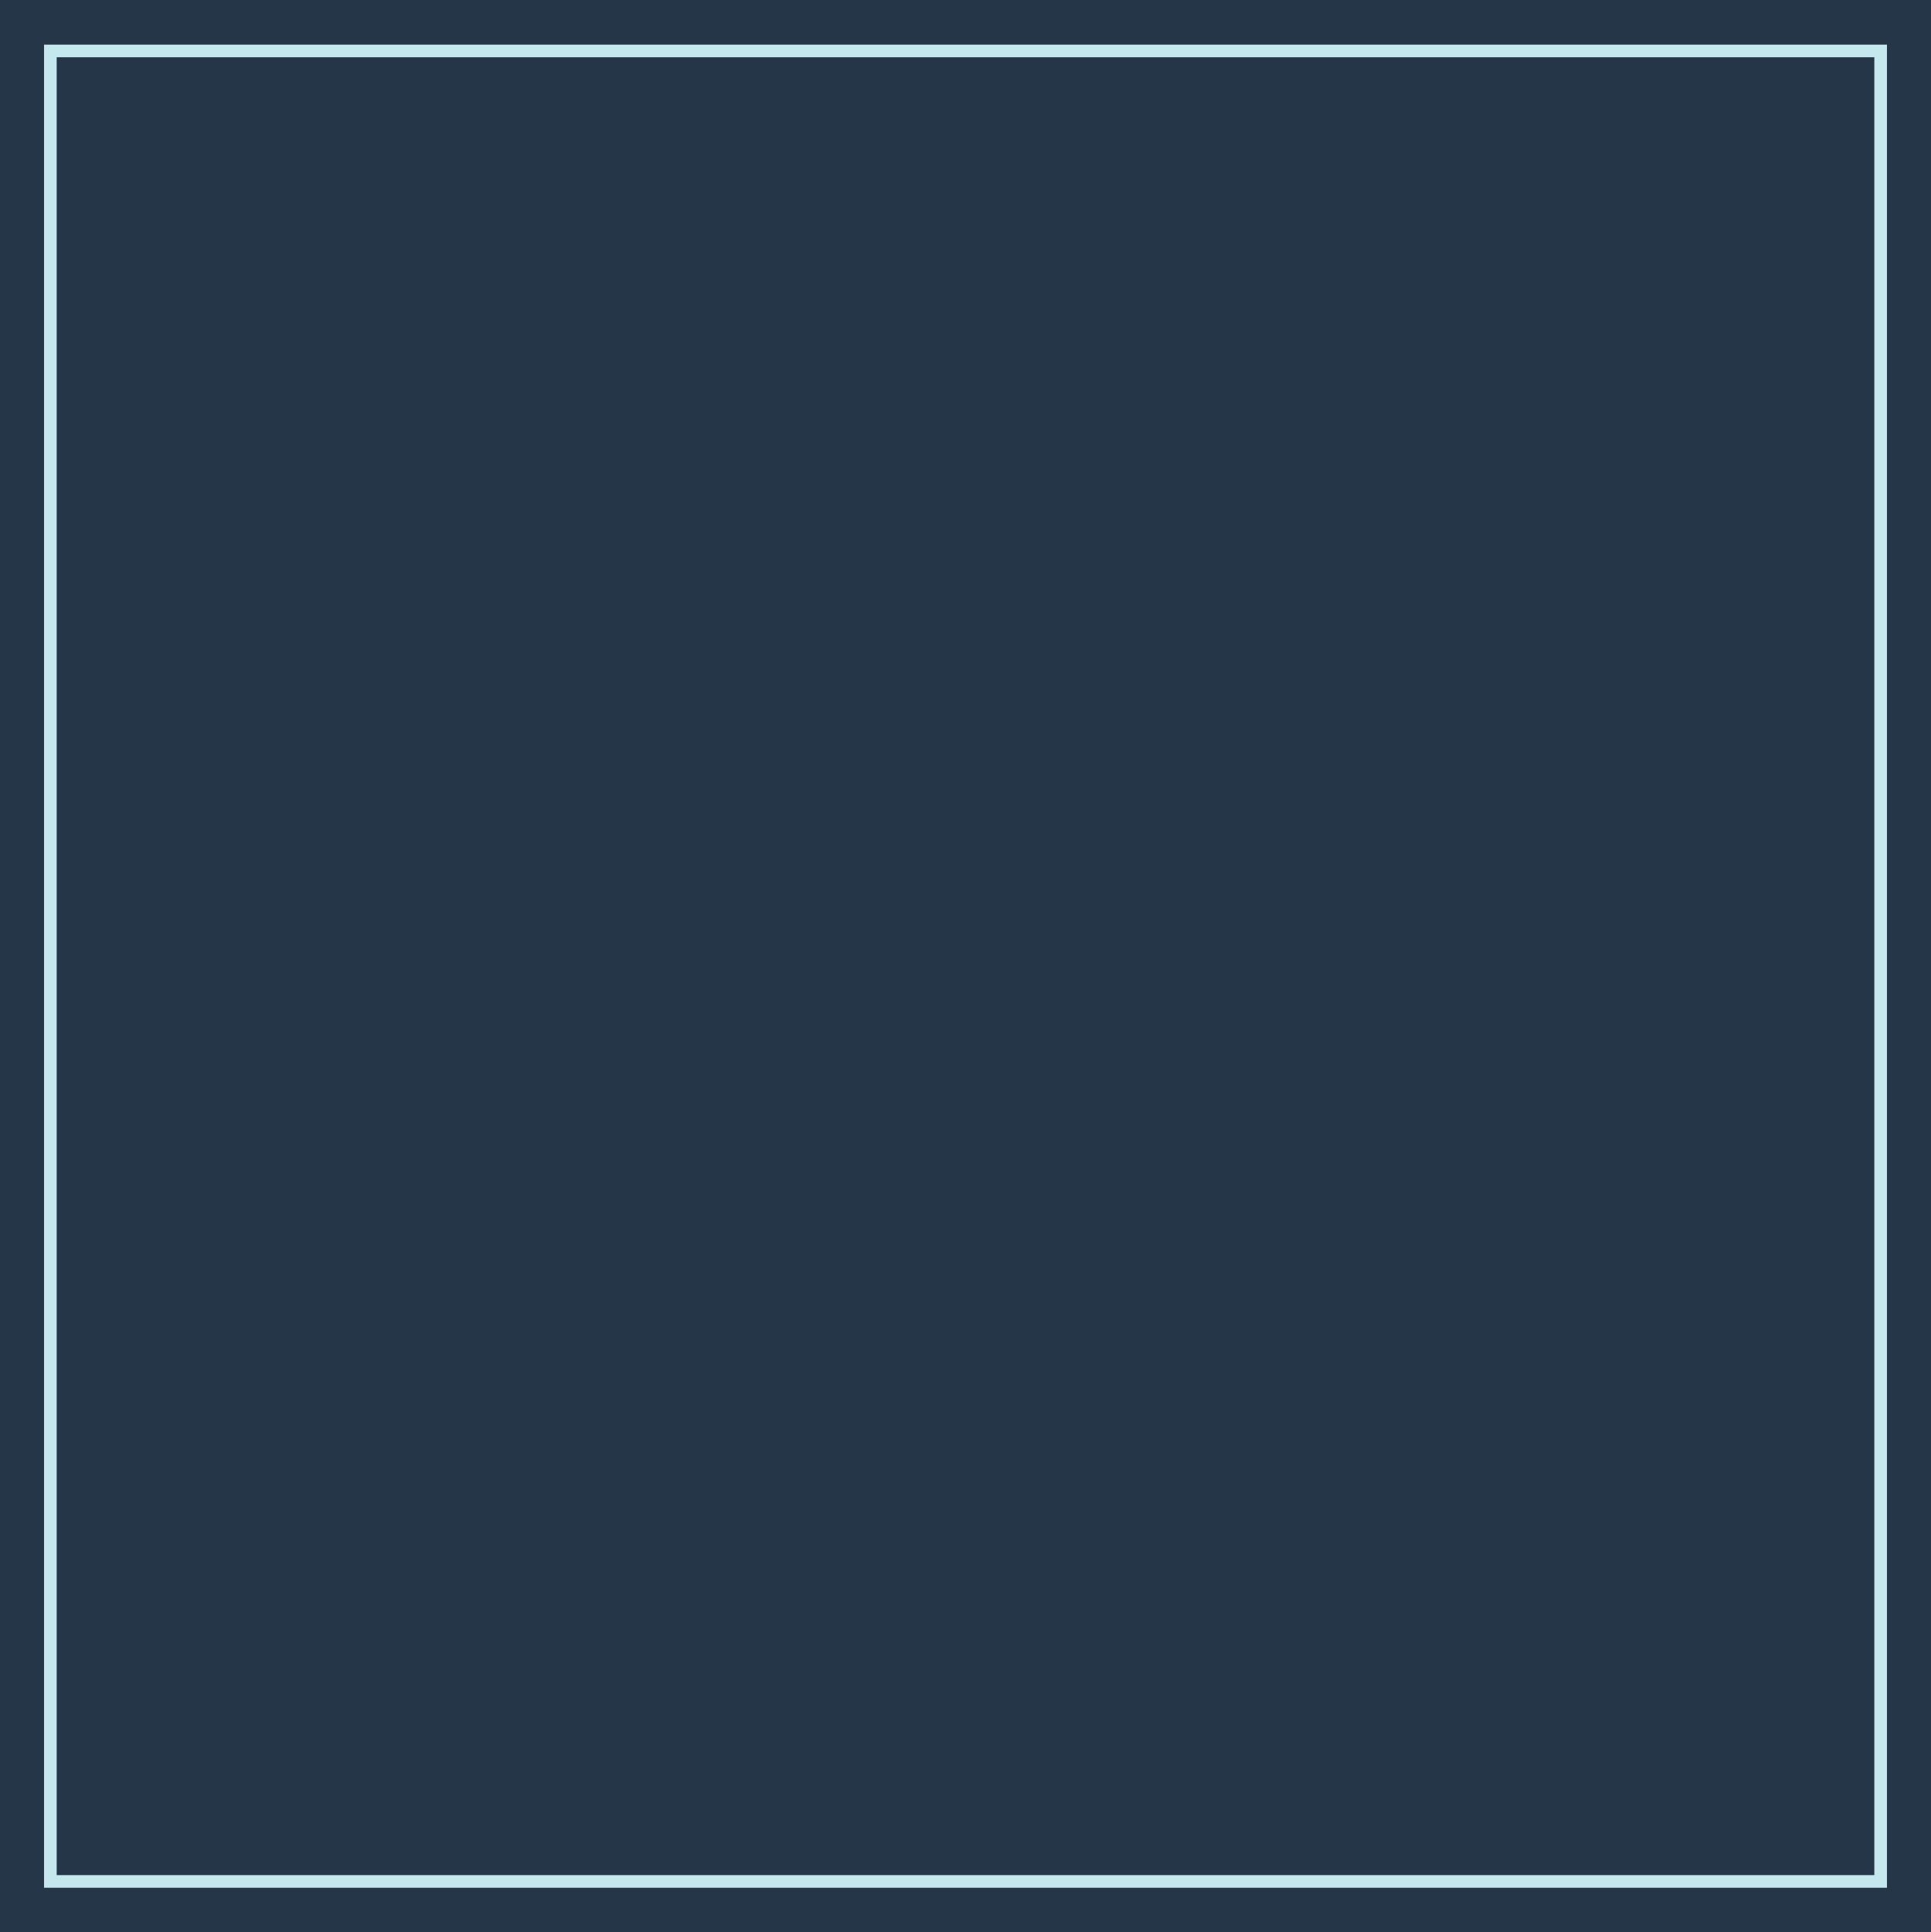
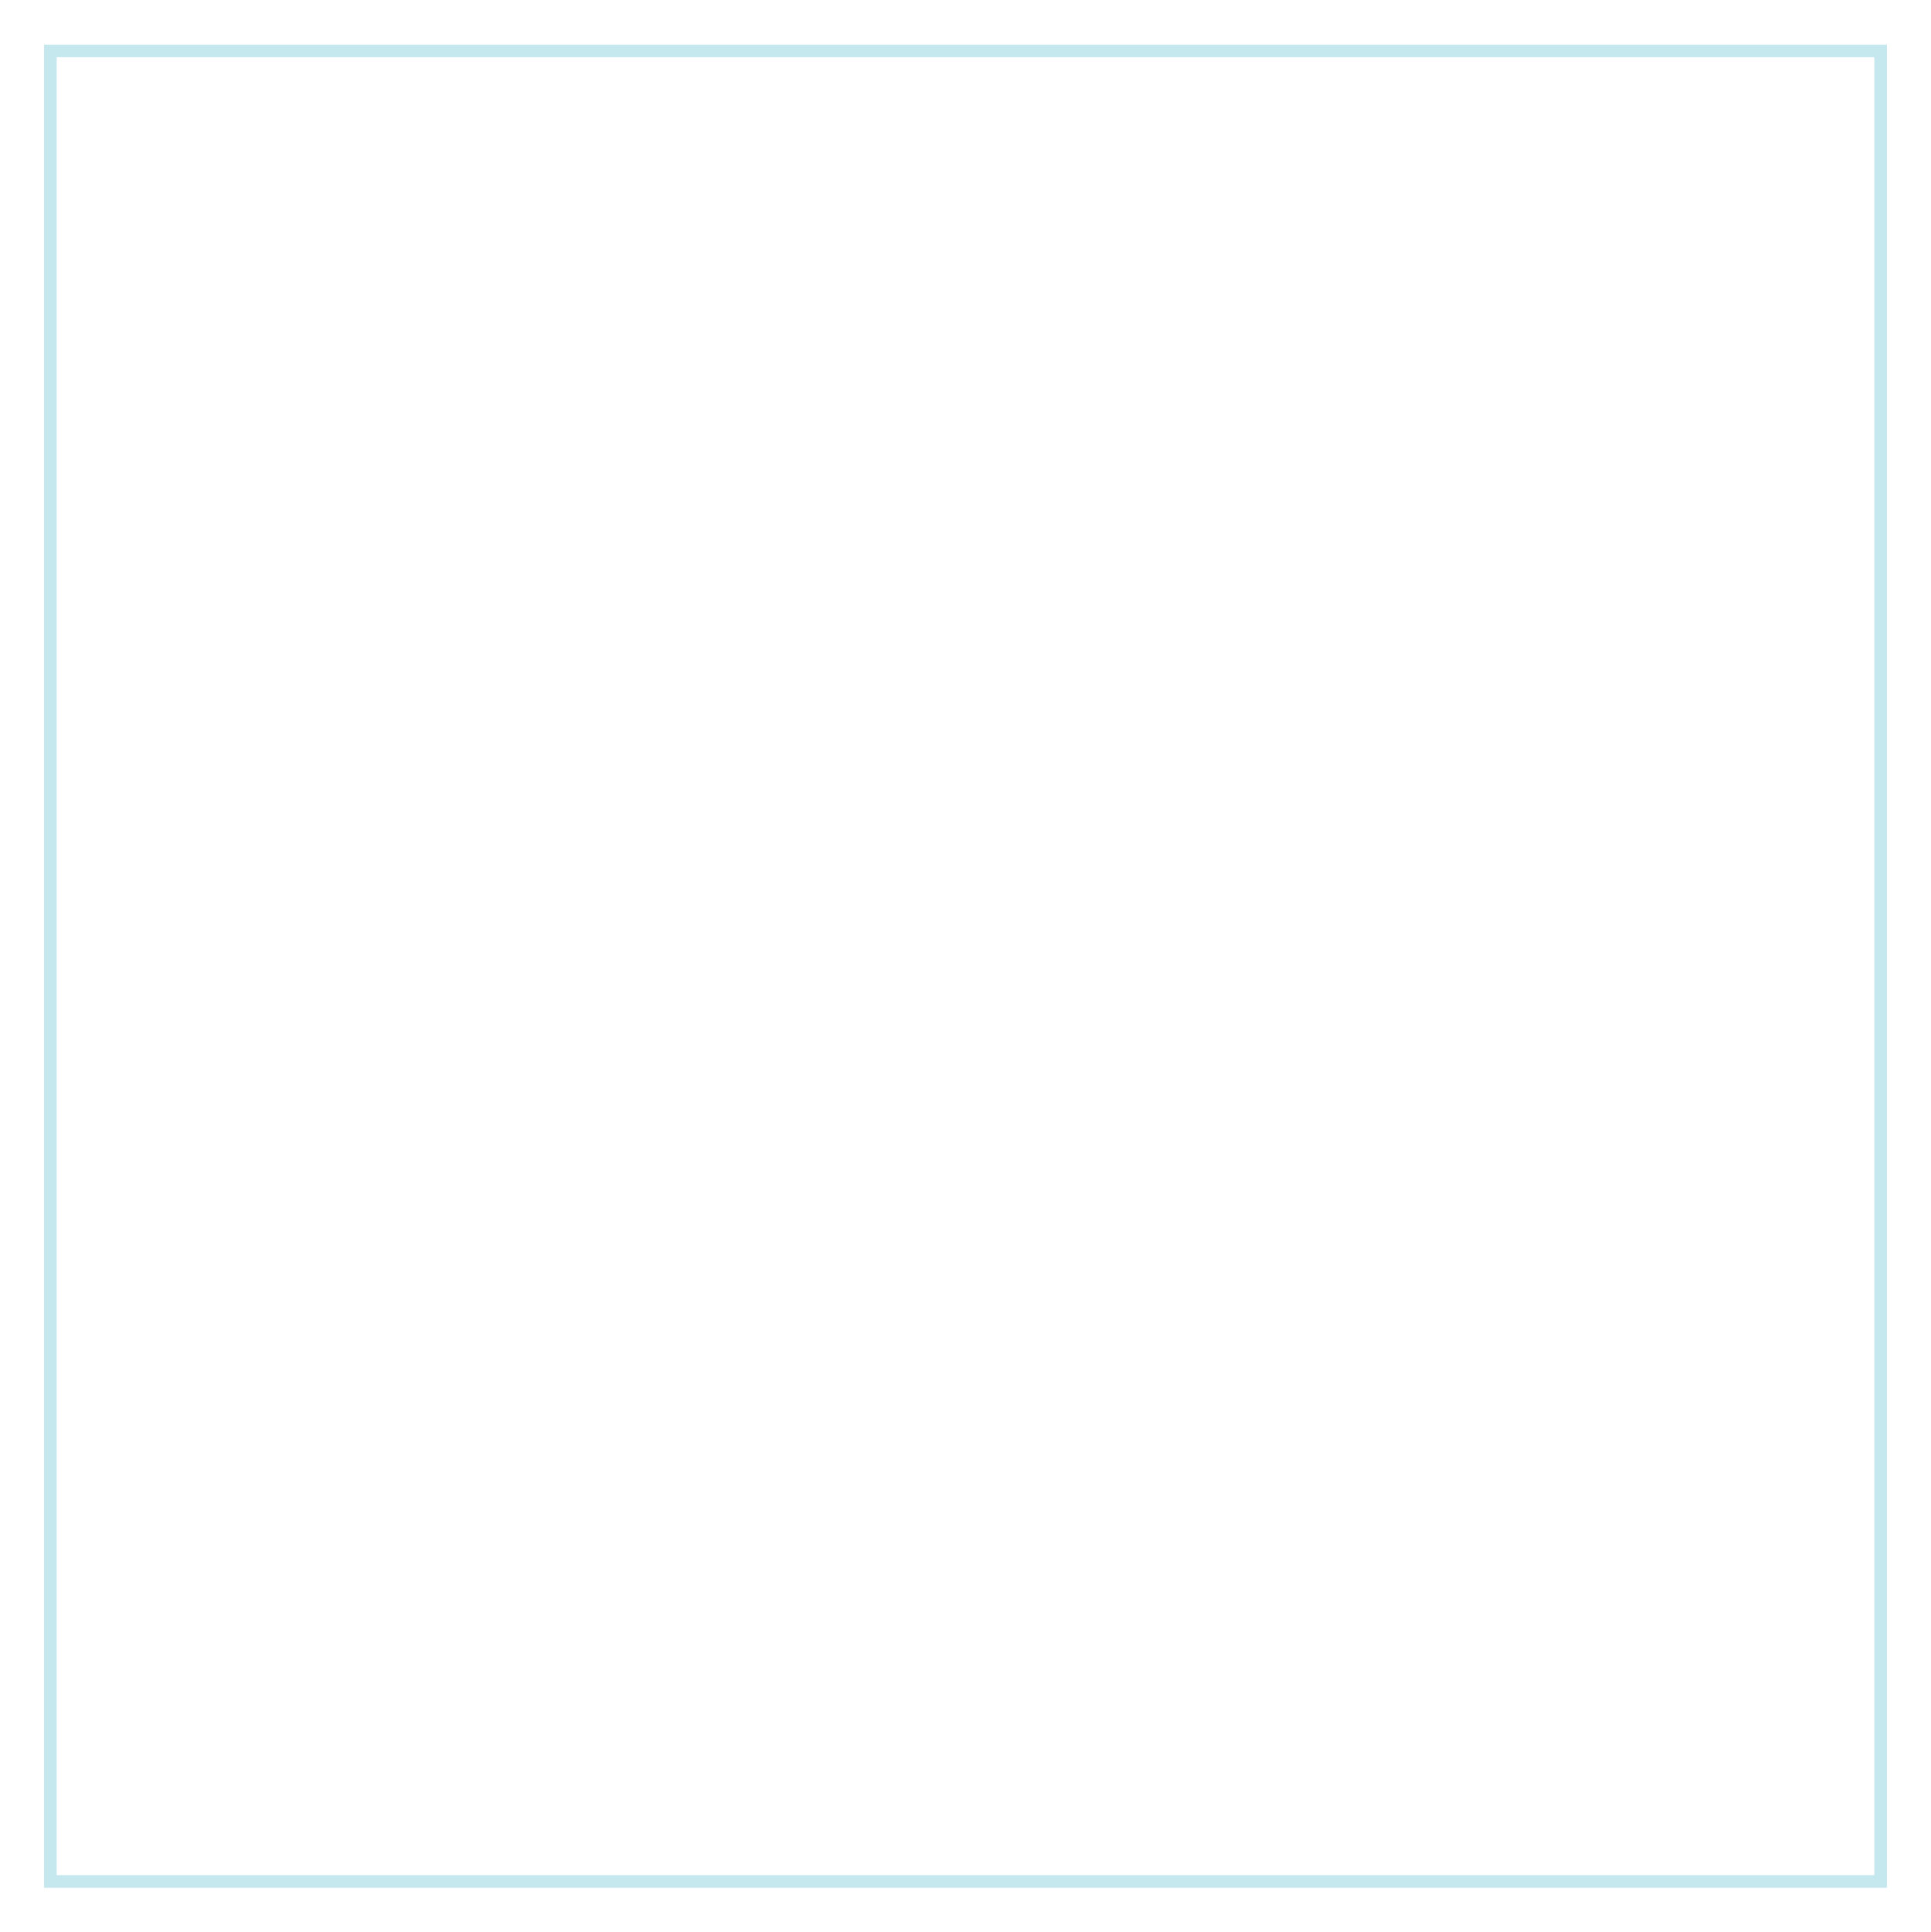
<svg xmlns="http://www.w3.org/2000/svg" version="1.1" id="Layer_1" x="0px" y="0px" width="152.979px" height="153.07px" viewBox="0 0 152.979 153.07" enable-background="new 0 0 152.979 153.07" xml:space="preserve">
  <g>
-     <rect x="0" y="0" fill="#253649" width="152.979" height="153.07" />
-   </g>
+     </g>
  <path fill="#C5E8EF" d="M149.49,149.535h-146v-146h146V149.535z M4.49,148.535h144v-144h-144V148.535z" />
</svg>